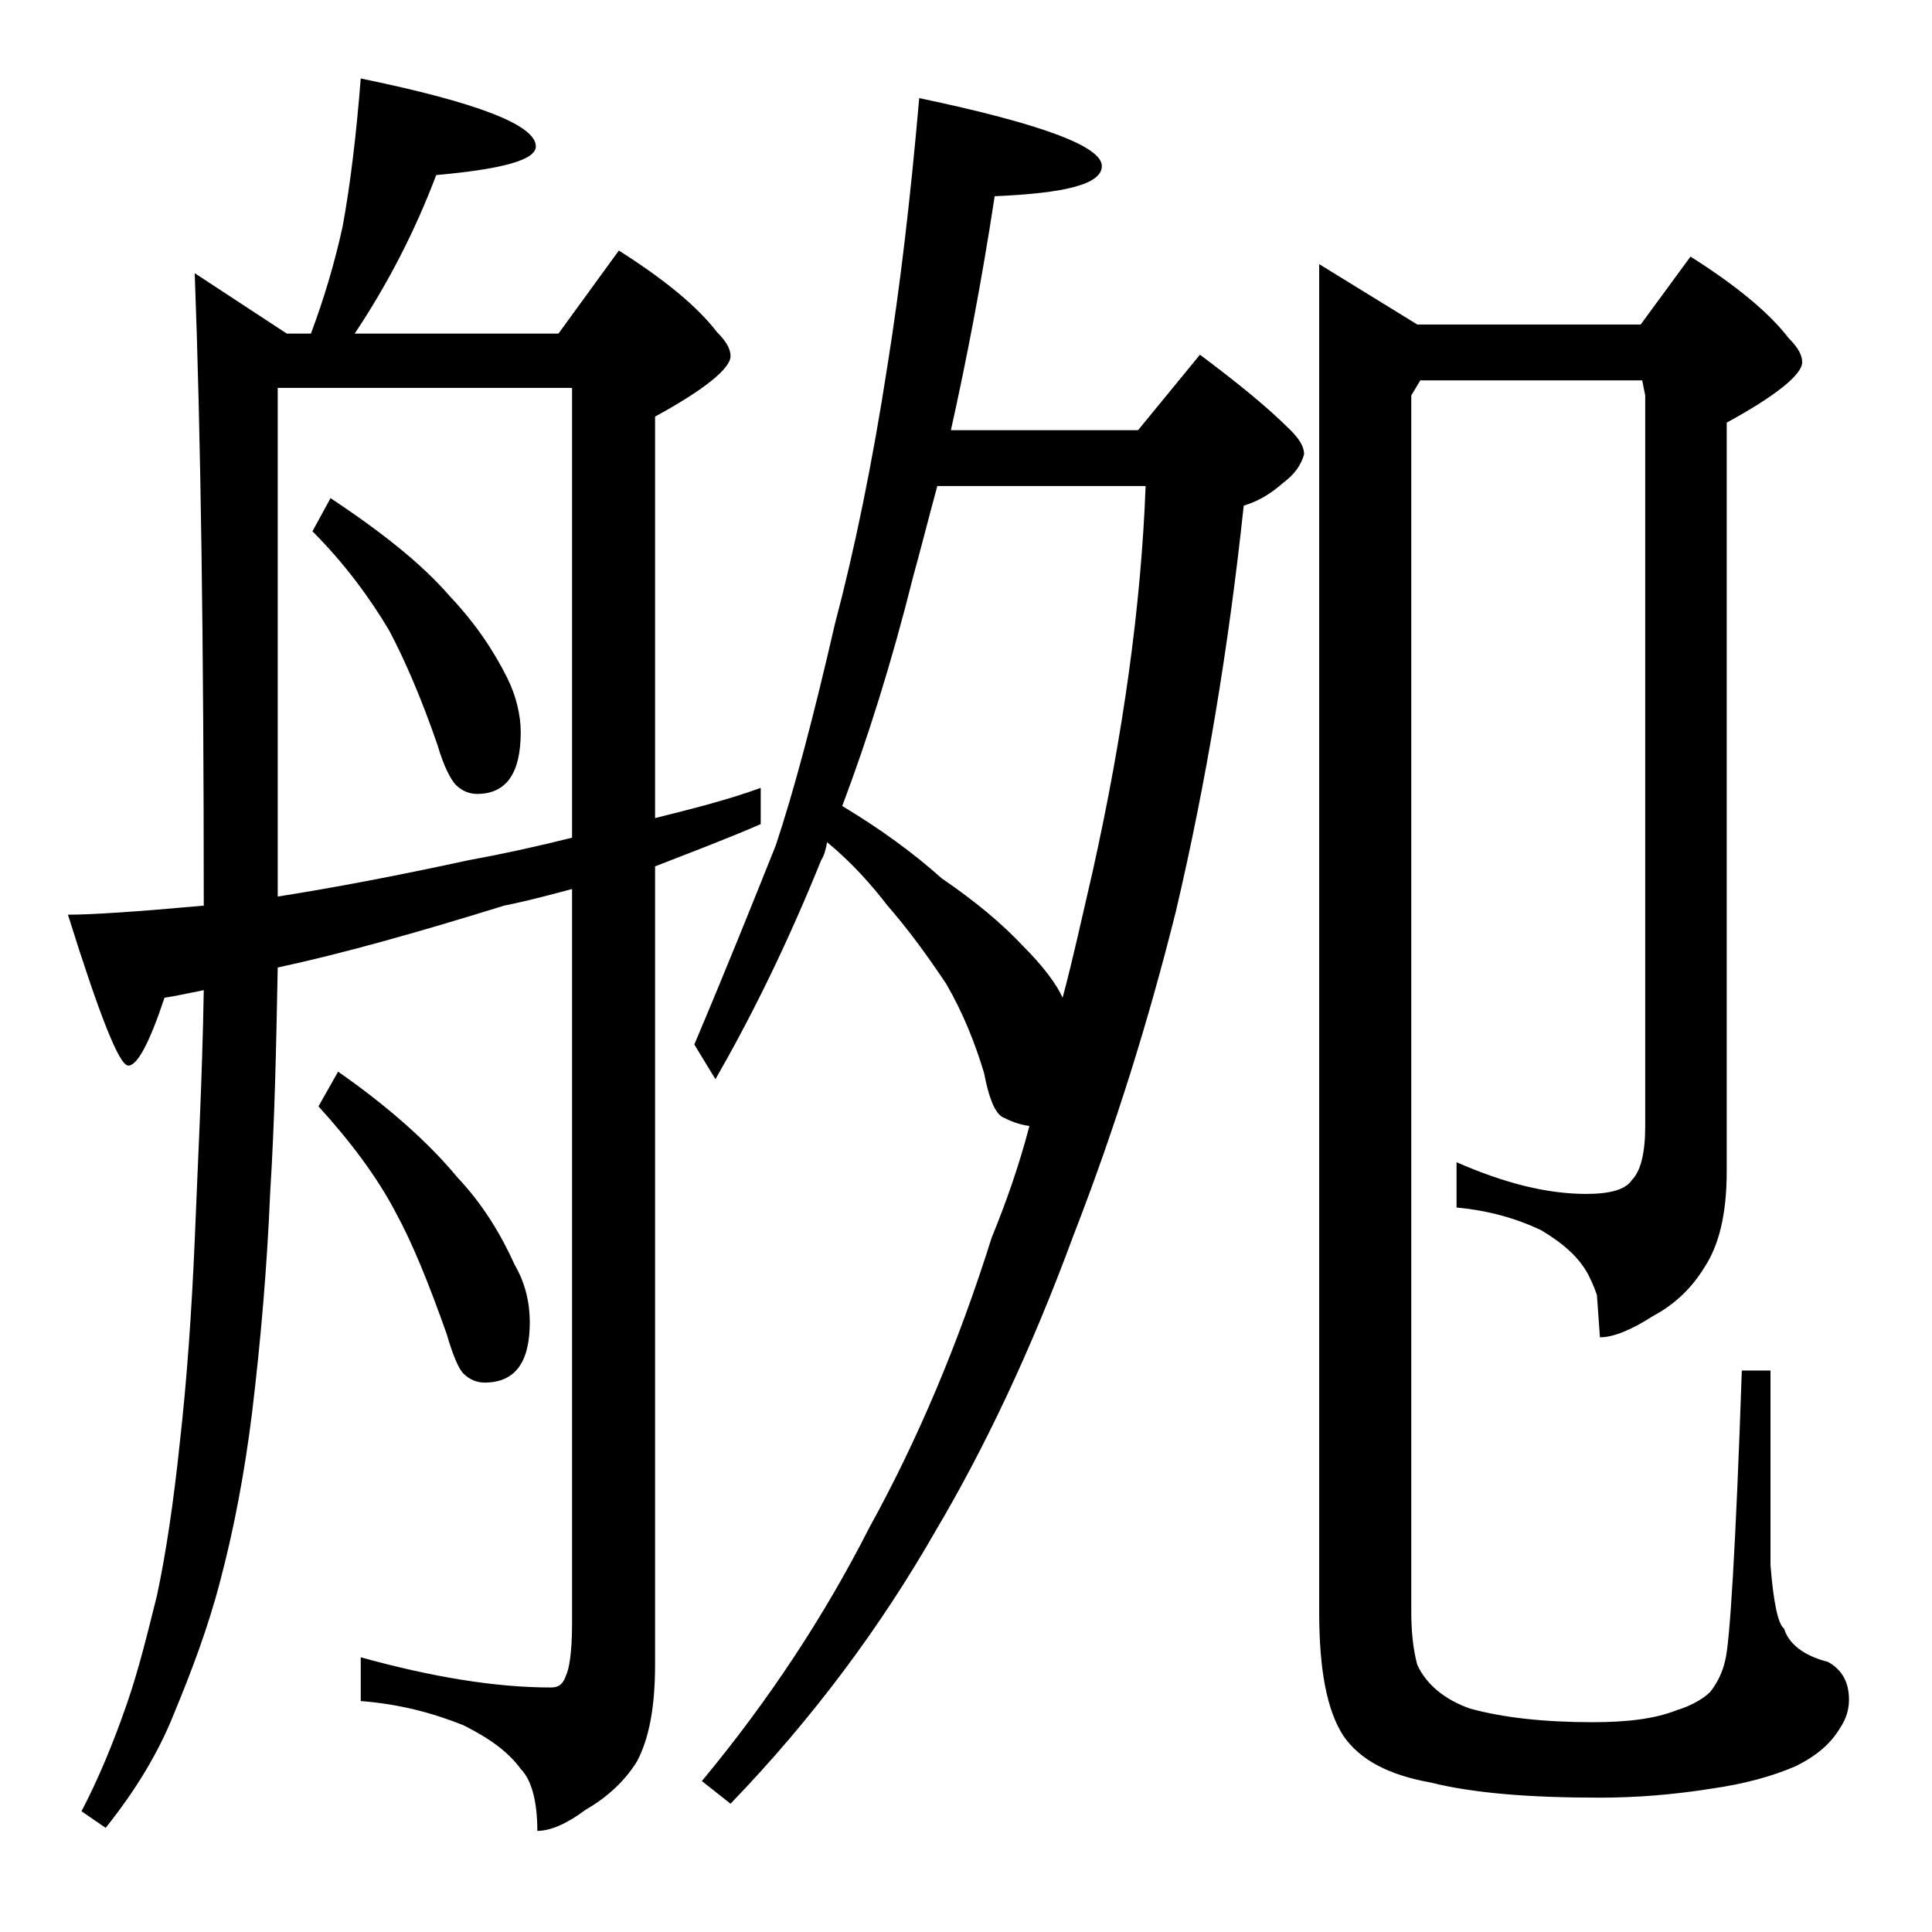
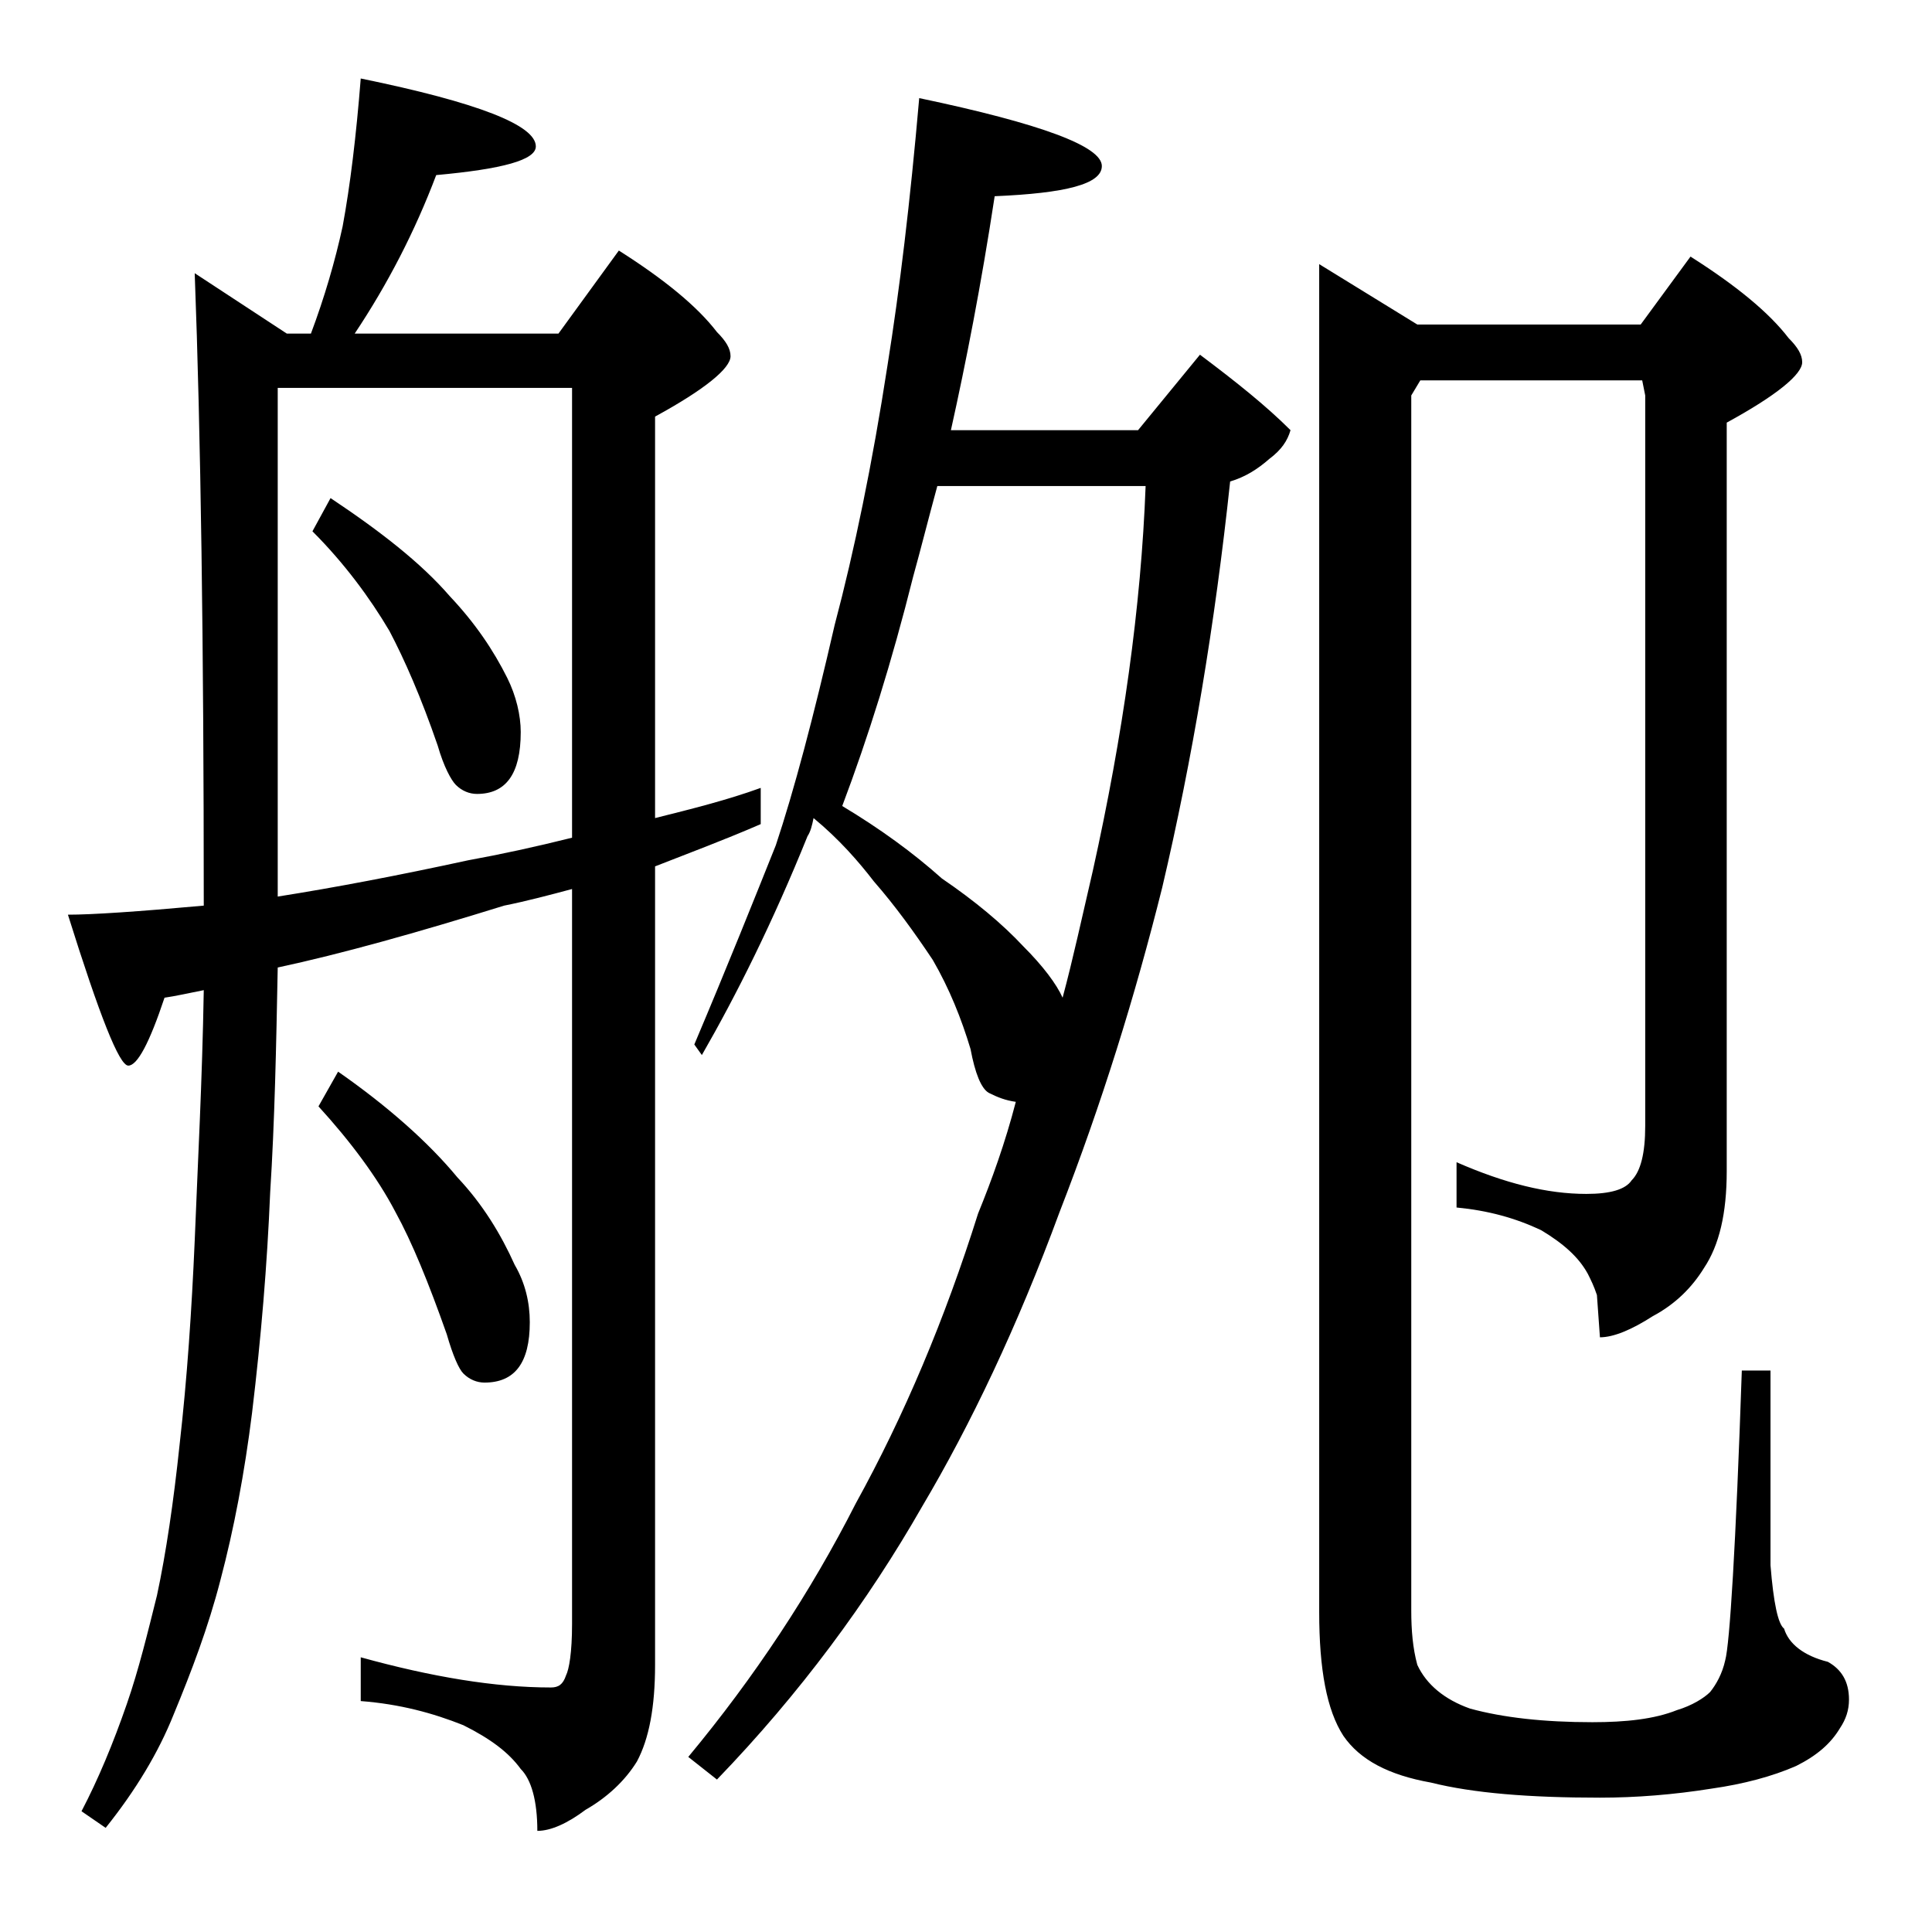
<svg xmlns="http://www.w3.org/2000/svg" version="1.1" id="Layer_1" x="0px" y="0px" viewBox="0 0 128 128" enable-background="new 0 0 128 128" xml:space="preserve">
-   <path d="M23.9,5.2c7.8,1.6,11.6,3.1,11.6,4.5c0,0.9-2.2,1.5-6.6,1.9c-1.4,3.7-3.2,7.2-5.4,10.5H37l4-5.5c3,1.9,5.2,3.7,6.5,5.4  c0.6,0.6,0.9,1.1,0.9,1.6c0,0.8-1.7,2.2-5,4v26.6c2.4-0.6,4.8-1.2,7-2v2.4c-2.3,1-4.7,1.9-7,2.8v52.9c0,2.8-0.4,4.9-1.2,6.4  c-0.8,1.3-2,2.4-3.4,3.2c-1.2,0.9-2.3,1.4-3.2,1.4c0-2-0.4-3.4-1.1-4.1c-0.8-1.1-2-2-3.8-2.9c-2-0.8-4.2-1.4-6.8-1.6v-2.9  c4.7,1.3,8.9,2,12.6,2c0.5,0,0.8-0.2,1-0.8c0.2-0.4,0.4-1.5,0.4-3.4V58.9c-1.5,0.4-3,0.8-4.5,1.1c-5.8,1.8-10.8,3.2-15,4.1  c-0.1,5.2-0.2,10.2-0.5,14.9c-0.2,4.8-0.6,9.6-1.2,14.6c-0.5,4-1.2,7.7-2.1,11.1c-0.8,3.1-1.9,6-3.1,8.9c-1,2.5-2.5,5-4.5,7.5  L5.4,120c1.1-2.1,2.1-4.5,3-7.1c0.8-2.3,1.4-4.8,2-7.2c0.6-2.8,1.1-6.2,1.5-10c0.5-4.4,0.8-8.9,1-13.5c0.2-5.1,0.5-10.6,0.6-16.6  c-1,0.2-1.9,0.4-2.6,0.5c-1,3-1.8,4.5-2.4,4.5c-0.6,0-1.9-3.3-4-10c1.6,0,4.6-0.2,9-0.6c0-17.3-0.2-31.3-0.6-41.9l6.1,4h1.6  c0.9-2.4,1.6-4.8,2.1-7.1C23.2,12.3,23.6,9,23.9,5.2z M18.4,59.4c3.8-0.6,8-1.4,12.6-2.4c2.2-0.4,4.5-0.9,6.9-1.5V25.7H18.4V59.4z   M21.9,33c3.3,2.2,6,4.3,7.9,6.5c1.7,1.8,2.9,3.6,3.8,5.4c0.6,1.2,0.9,2.5,0.9,3.6c0,2.8-1,4.1-2.9,4.1c-0.5,0-1-0.2-1.4-0.6  c-0.3-0.3-0.8-1.2-1.2-2.6c-1.1-3.2-2.2-5.7-3.2-7.6c-1.3-2.2-3-4.5-5.1-6.6L21.9,33z M22.4,71c3.3,2.3,6,4.7,7.9,7  c1.7,1.8,2.9,3.8,3.8,5.8c0.7,1.2,1,2.5,1,3.8c0,2.7-1,4-3,4c-0.5,0-1-0.2-1.4-0.6c-0.3-0.3-0.7-1.2-1.1-2.6  c-1.2-3.4-2.3-6.1-3.4-8.1c-1.2-2.3-3-4.7-5.1-7L22.4,71z M60.9,6.5C69,8.2,73,9.7,73,11c0,1.2-2.4,1.8-7.1,2C65,18.9,64,24,63,28.5  h12.4l4.1-5c2.4,1.8,4.4,3.4,6,5c0.6,0.6,0.9,1.1,0.9,1.6c-0.2,0.7-0.6,1.3-1.4,1.9c-0.8,0.7-1.6,1.2-2.6,1.5  c-1,9.4-2.5,18.4-4.5,26.9c-1.8,7.2-4,14.3-6.8,21.5c-2.8,7.6-5.9,14.1-9.1,19.5c-3.6,6.3-8.1,12.4-13.6,18.1l-1.9-1.5  c4.4-5.3,8.1-10.9,11.1-16.8c3.2-5.8,5.9-12.2,8.1-19.2c0.9-2.2,1.8-4.7,2.5-7.4c-0.7-0.1-1.2-0.3-1.8-0.6c-0.5-0.3-0.9-1.3-1.2-2.9  c-0.6-2-1.4-4-2.5-5.9c-1.2-1.8-2.5-3.6-3.9-5.2c-1-1.3-2.3-2.8-4-4.2c-0.1,0.5-0.2,0.9-0.4,1.2c-2.3,5.7-4.7,10.5-7,14.5L46,69.2  c2.2-5.2,4-9.7,5.4-13.2c1.2-3.6,2.5-8.5,3.9-14.6c1.3-4.9,2.5-10.7,3.5-17.2C59.6,19.2,60.3,13.4,60.9,6.5z M55.8,53.4  c2.5,1.5,4.7,3.1,6.6,4.8c2.2,1.5,4,3,5.4,4.5c1.3,1.3,2.2,2.5,2.6,3.4c0.7-2.6,1.3-5.4,2-8.4c2-9,3.2-17.5,3.5-25.5H62.1  c-0.6,2.2-1.1,4.2-1.6,6C59.1,43.8,57.5,48.9,55.8,53.4z M94.1,25.2l-0.6,1v80.5c0,1.3,0.1,2.5,0.4,3.6c0.6,1.3,1.8,2.3,3.5,2.9  c2.2,0.6,4.9,0.9,8.1,0.9c2.2,0,4.1-0.2,5.6-0.8c1-0.3,1.8-0.8,2.2-1.2c0.4-0.5,0.8-1.2,1-2.1c0.3-1.1,0.7-7.5,1.1-19.2h1.9v12.9  c0.2,2.5,0.5,3.9,0.9,4.2c0.3,1,1.3,1.8,2.9,2.2c0.9,0.5,1.4,1.3,1.4,2.5c0,0.7-0.2,1.3-0.6,1.9c-0.6,1-1.5,1.8-2.9,2.5  c-1.6,0.7-3.5,1.2-5.6,1.5c-2.5,0.4-5,0.6-7.4,0.6c-4.7,0-8.4-0.3-11.2-1c-2.8-0.5-4.7-1.5-5.8-3.1c-1.1-1.7-1.6-4.4-1.6-8.2V17.5  l6.5,4h14.8L112,17c3,1.9,5.2,3.7,6.5,5.4c0.6,0.6,0.9,1.1,0.9,1.6c0,0.8-1.7,2.2-5,4v49.6c0,2.8-0.5,4.9-1.5,6.4  c-0.8,1.3-1.9,2.4-3.4,3.2c-1.4,0.9-2.6,1.4-3.5,1.4l-0.2-2.8c-0.2-0.6-0.4-1-0.6-1.4c-0.6-1.1-1.6-2-3.1-2.9  c-1.7-0.8-3.5-1.3-5.6-1.5V77c3.2,1.4,6,2.1,8.6,2.1c1.6,0,2.6-0.3,3-0.9c0.6-0.6,0.9-1.8,0.9-3.6V26.2l-0.2-1H94.1z" />
+   <path d="M23.9,5.2c7.8,1.6,11.6,3.1,11.6,4.5c0,0.9-2.2,1.5-6.6,1.9c-1.4,3.7-3.2,7.2-5.4,10.5H37l4-5.5c3,1.9,5.2,3.7,6.5,5.4  c0.6,0.6,0.9,1.1,0.9,1.6c0,0.8-1.7,2.2-5,4v26.6c2.4-0.6,4.8-1.2,7-2v2.4c-2.3,1-4.7,1.9-7,2.8v52.9c0,2.8-0.4,4.9-1.2,6.4  c-0.8,1.3-2,2.4-3.4,3.2c-1.2,0.9-2.3,1.4-3.2,1.4c0-2-0.4-3.4-1.1-4.1c-0.8-1.1-2-2-3.8-2.9c-2-0.8-4.2-1.4-6.8-1.6v-2.9  c4.7,1.3,8.9,2,12.6,2c0.5,0,0.8-0.2,1-0.8c0.2-0.4,0.4-1.5,0.4-3.4V58.9c-1.5,0.4-3,0.8-4.5,1.1c-5.8,1.8-10.8,3.2-15,4.1  c-0.1,5.2-0.2,10.2-0.5,14.9c-0.2,4.8-0.6,9.6-1.2,14.6c-0.5,4-1.2,7.7-2.1,11.1c-0.8,3.1-1.9,6-3.1,8.9c-1,2.5-2.5,5-4.5,7.5  L5.4,120c1.1-2.1,2.1-4.5,3-7.1c0.8-2.3,1.4-4.8,2-7.2c0.6-2.8,1.1-6.2,1.5-10c0.5-4.4,0.8-8.9,1-13.5c0.2-5.1,0.5-10.6,0.6-16.6  c-1,0.2-1.9,0.4-2.6,0.5c-1,3-1.8,4.5-2.4,4.5c-0.6,0-1.9-3.3-4-10c1.6,0,4.6-0.2,9-0.6c0-17.3-0.2-31.3-0.6-41.9l6.1,4h1.6  c0.9-2.4,1.6-4.8,2.1-7.1C23.2,12.3,23.6,9,23.9,5.2z M18.4,59.4c3.8-0.6,8-1.4,12.6-2.4c2.2-0.4,4.5-0.9,6.9-1.5V25.7H18.4V59.4z   M21.9,33c3.3,2.2,6,4.3,7.9,6.5c1.7,1.8,2.9,3.6,3.8,5.4c0.6,1.2,0.9,2.5,0.9,3.6c0,2.8-1,4.1-2.9,4.1c-0.5,0-1-0.2-1.4-0.6  c-0.3-0.3-0.8-1.2-1.2-2.6c-1.1-3.2-2.2-5.7-3.2-7.6c-1.3-2.2-3-4.5-5.1-6.6L21.9,33z M22.4,71c3.3,2.3,6,4.7,7.9,7  c1.7,1.8,2.9,3.8,3.8,5.8c0.7,1.2,1,2.5,1,3.8c0,2.7-1,4-3,4c-0.5,0-1-0.2-1.4-0.6c-0.3-0.3-0.7-1.2-1.1-2.6  c-1.2-3.4-2.3-6.1-3.4-8.1c-1.2-2.3-3-4.7-5.1-7L22.4,71z M60.9,6.5C69,8.2,73,9.7,73,11c0,1.2-2.4,1.8-7.1,2C65,18.9,64,24,63,28.5  h12.4l4.1-5c2.4,1.8,4.4,3.4,6,5c-0.2,0.7-0.6,1.3-1.4,1.9c-0.8,0.7-1.6,1.2-2.6,1.5  c-1,9.4-2.5,18.4-4.5,26.9c-1.8,7.2-4,14.3-6.8,21.5c-2.8,7.6-5.9,14.1-9.1,19.5c-3.6,6.3-8.1,12.4-13.6,18.1l-1.9-1.5  c4.4-5.3,8.1-10.9,11.1-16.8c3.2-5.8,5.9-12.2,8.1-19.2c0.9-2.2,1.8-4.7,2.5-7.4c-0.7-0.1-1.2-0.3-1.8-0.6c-0.5-0.3-0.9-1.3-1.2-2.9  c-0.6-2-1.4-4-2.5-5.9c-1.2-1.8-2.5-3.6-3.9-5.2c-1-1.3-2.3-2.8-4-4.2c-0.1,0.5-0.2,0.9-0.4,1.2c-2.3,5.7-4.7,10.5-7,14.5L46,69.2  c2.2-5.2,4-9.7,5.4-13.2c1.2-3.6,2.5-8.5,3.9-14.6c1.3-4.9,2.5-10.7,3.5-17.2C59.6,19.2,60.3,13.4,60.9,6.5z M55.8,53.4  c2.5,1.5,4.7,3.1,6.6,4.8c2.2,1.5,4,3,5.4,4.5c1.3,1.3,2.2,2.5,2.6,3.4c0.7-2.6,1.3-5.4,2-8.4c2-9,3.2-17.5,3.5-25.5H62.1  c-0.6,2.2-1.1,4.2-1.6,6C59.1,43.8,57.5,48.9,55.8,53.4z M94.1,25.2l-0.6,1v80.5c0,1.3,0.1,2.5,0.4,3.6c0.6,1.3,1.8,2.3,3.5,2.9  c2.2,0.6,4.9,0.9,8.1,0.9c2.2,0,4.1-0.2,5.6-0.8c1-0.3,1.8-0.8,2.2-1.2c0.4-0.5,0.8-1.2,1-2.1c0.3-1.1,0.7-7.5,1.1-19.2h1.9v12.9  c0.2,2.5,0.5,3.9,0.9,4.2c0.3,1,1.3,1.8,2.9,2.2c0.9,0.5,1.4,1.3,1.4,2.5c0,0.7-0.2,1.3-0.6,1.9c-0.6,1-1.5,1.8-2.9,2.5  c-1.6,0.7-3.5,1.2-5.6,1.5c-2.5,0.4-5,0.6-7.4,0.6c-4.7,0-8.4-0.3-11.2-1c-2.8-0.5-4.7-1.5-5.8-3.1c-1.1-1.7-1.6-4.4-1.6-8.2V17.5  l6.5,4h14.8L112,17c3,1.9,5.2,3.7,6.5,5.4c0.6,0.6,0.9,1.1,0.9,1.6c0,0.8-1.7,2.2-5,4v49.6c0,2.8-0.5,4.9-1.5,6.4  c-0.8,1.3-1.9,2.4-3.4,3.2c-1.4,0.9-2.6,1.4-3.5,1.4l-0.2-2.8c-0.2-0.6-0.4-1-0.6-1.4c-0.6-1.1-1.6-2-3.1-2.9  c-1.7-0.8-3.5-1.3-5.6-1.5V77c3.2,1.4,6,2.1,8.6,2.1c1.6,0,2.6-0.3,3-0.9c0.6-0.6,0.9-1.8,0.9-3.6V26.2l-0.2-1H94.1z" />
</svg>